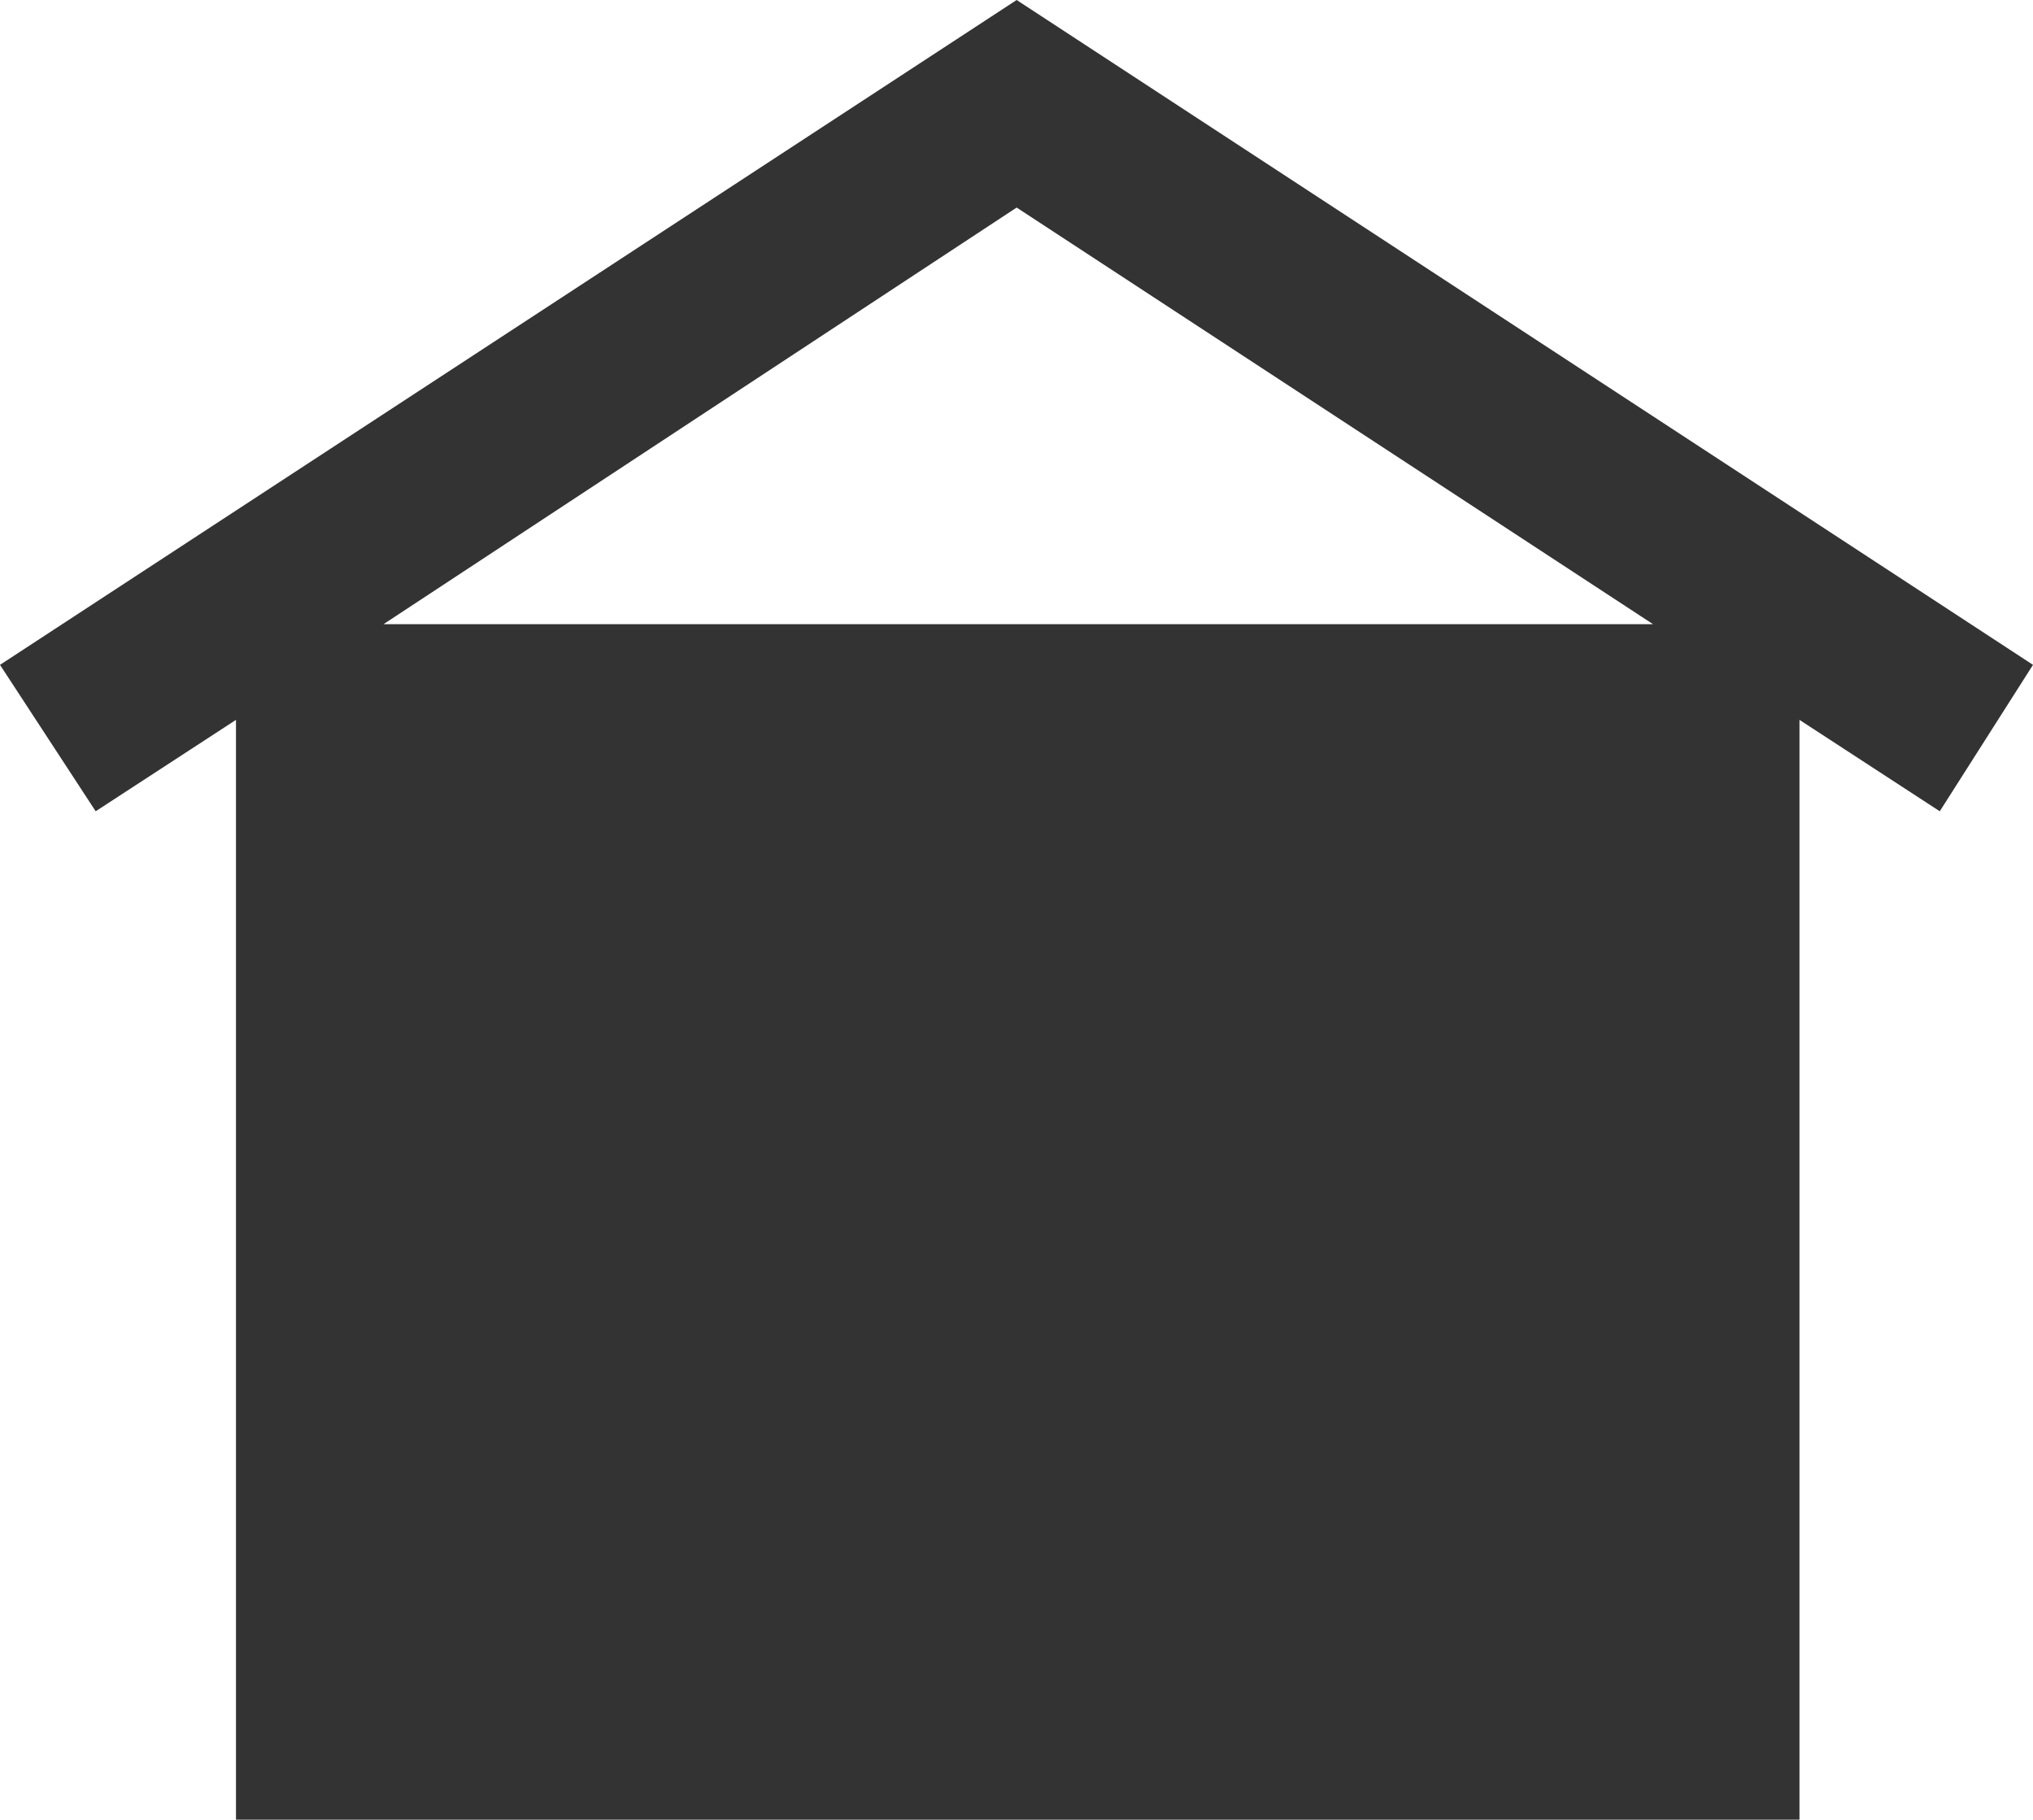
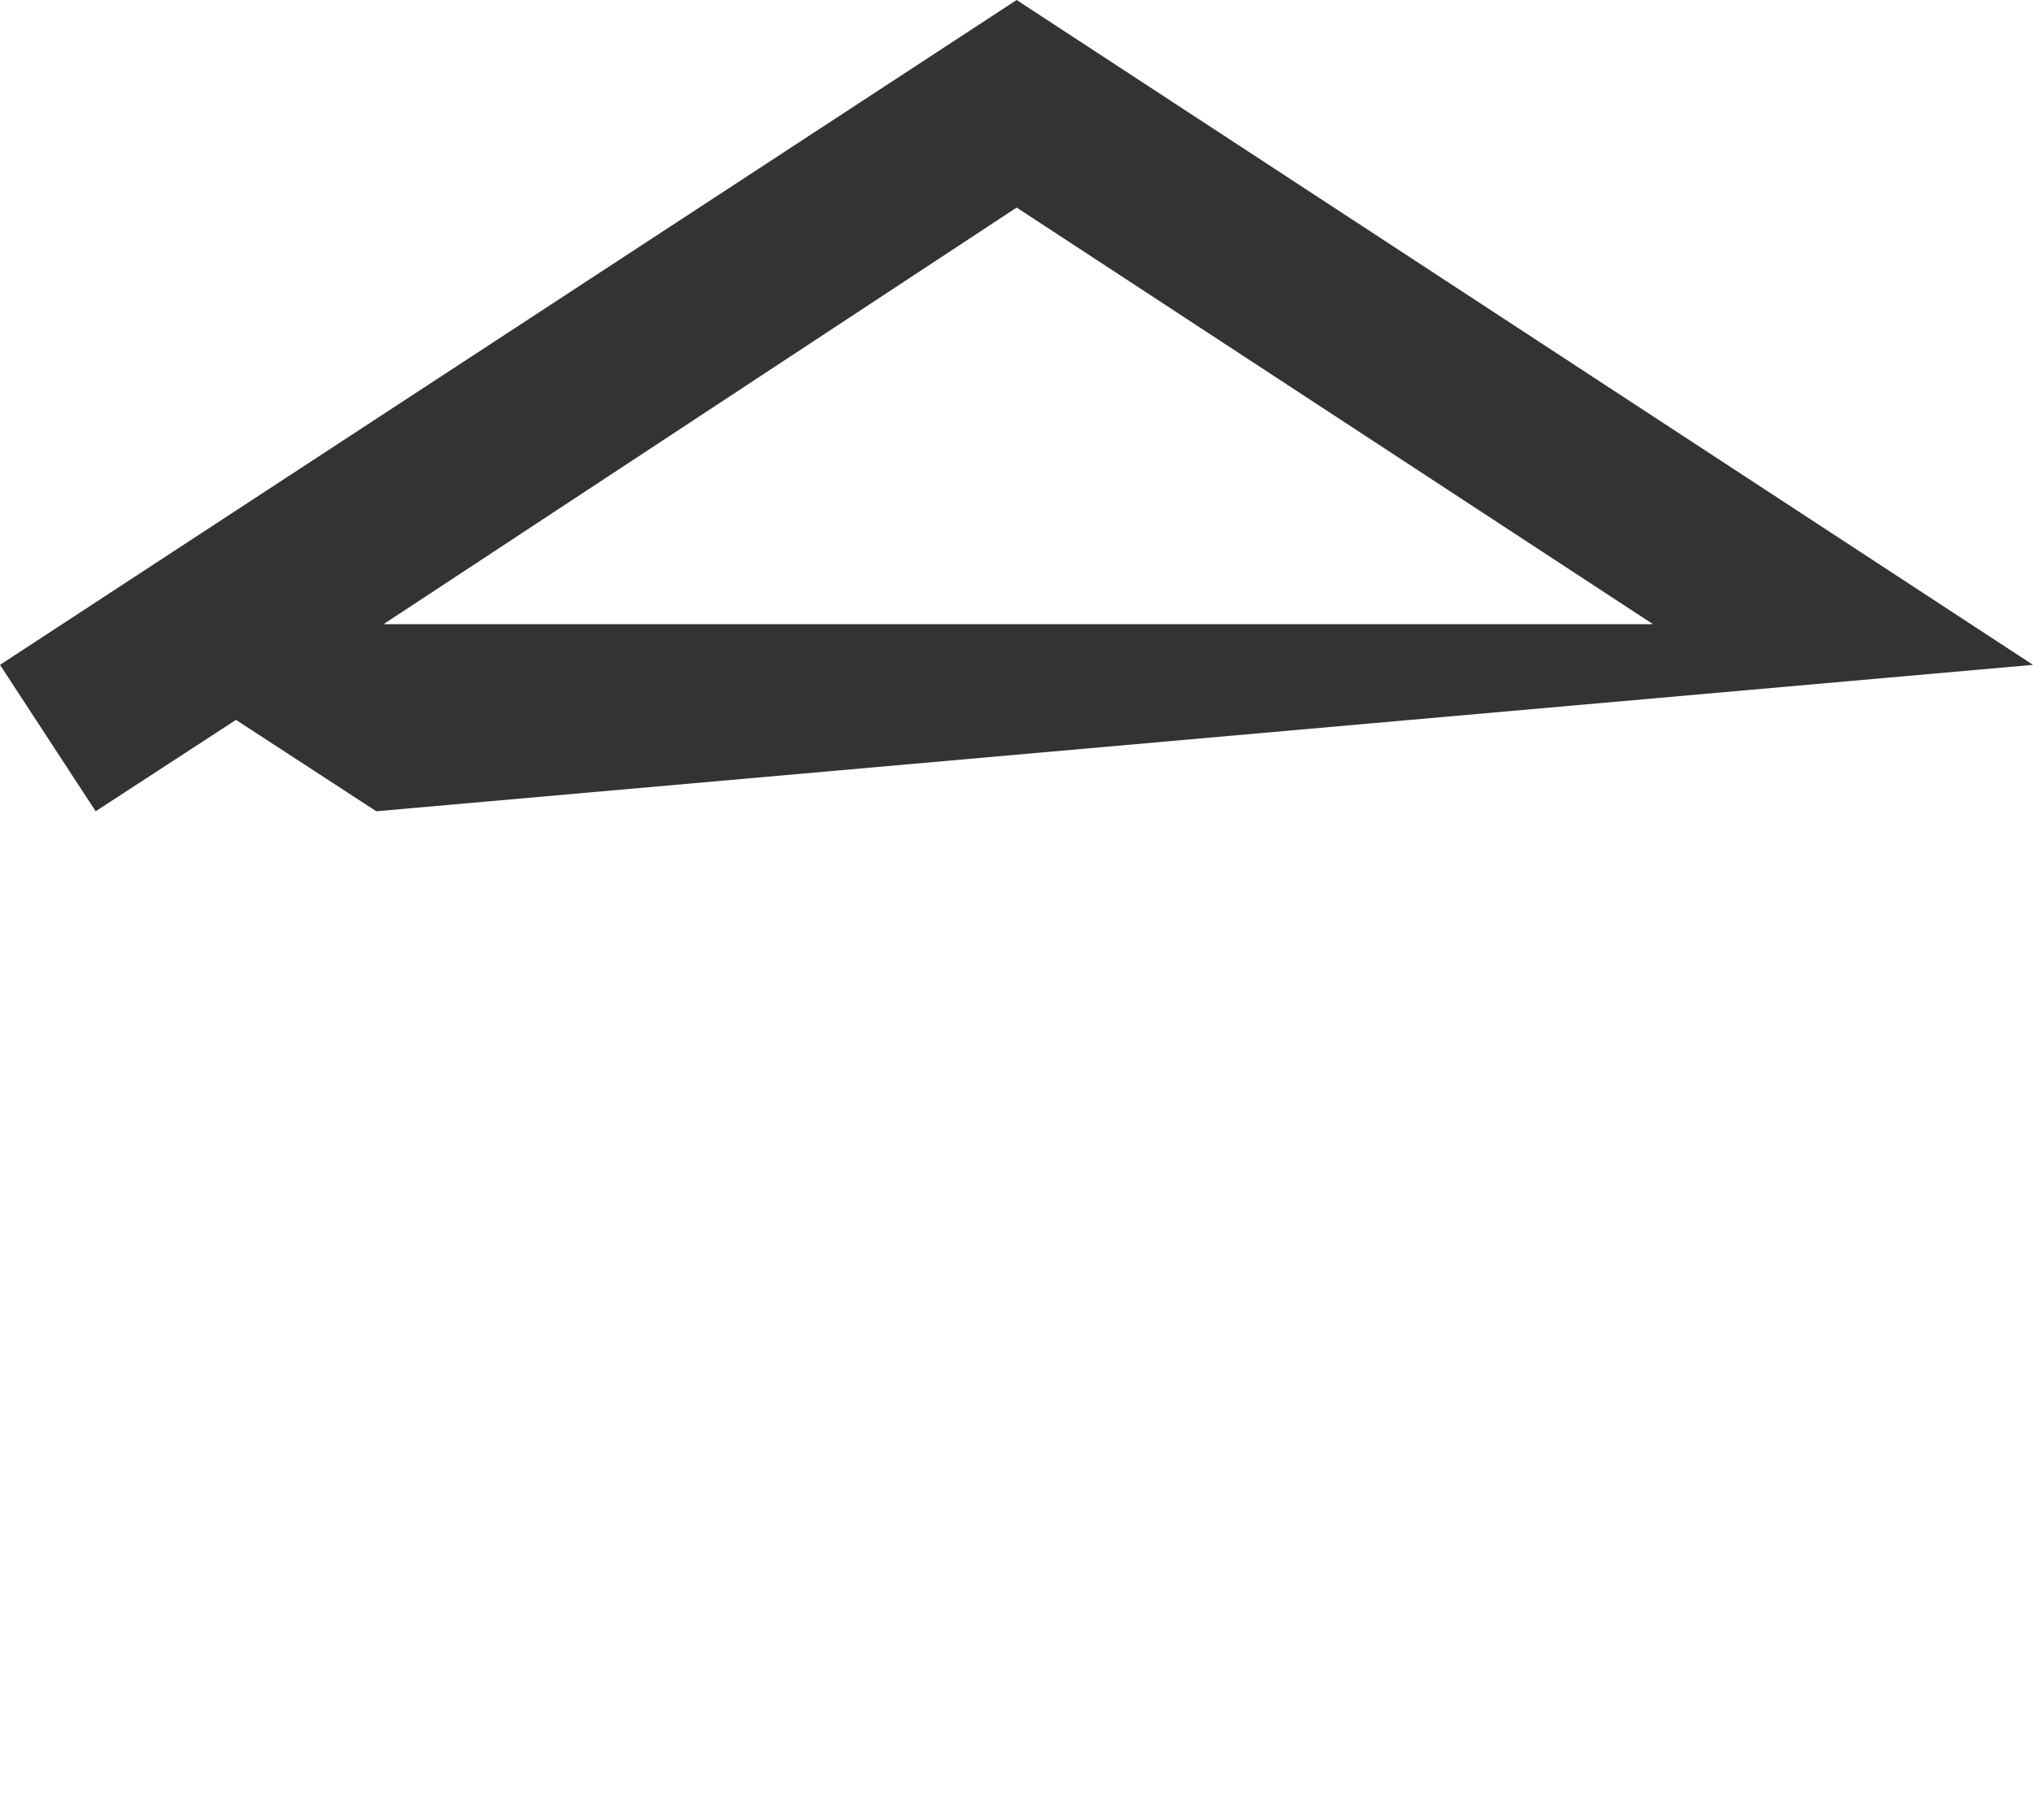
<svg xmlns="http://www.w3.org/2000/svg" version="1.1" id="Layer_1" x="0px" y="0px" viewBox="0 0 665.1 595.3" enable-background="new 0 0 665.1 595.3" xml:space="preserve">
-   <path fill="#333333" d="M665.1,217.5L332.6,0L0,217.5l31.3,47.9l45.9-29.9v359.8h511.5V235.5l45.9,29.9L665.1,217.5z M124.4,204.9  l208.2-137l208.2,136.3H124.4V204.9z" />
+   <path fill="#333333" d="M665.1,217.5L332.6,0L0,217.5l31.3,47.9l45.9-29.9v359.8V235.5l45.9,29.9L665.1,217.5z M124.4,204.9  l208.2-137l208.2,136.3H124.4V204.9z" />
</svg>